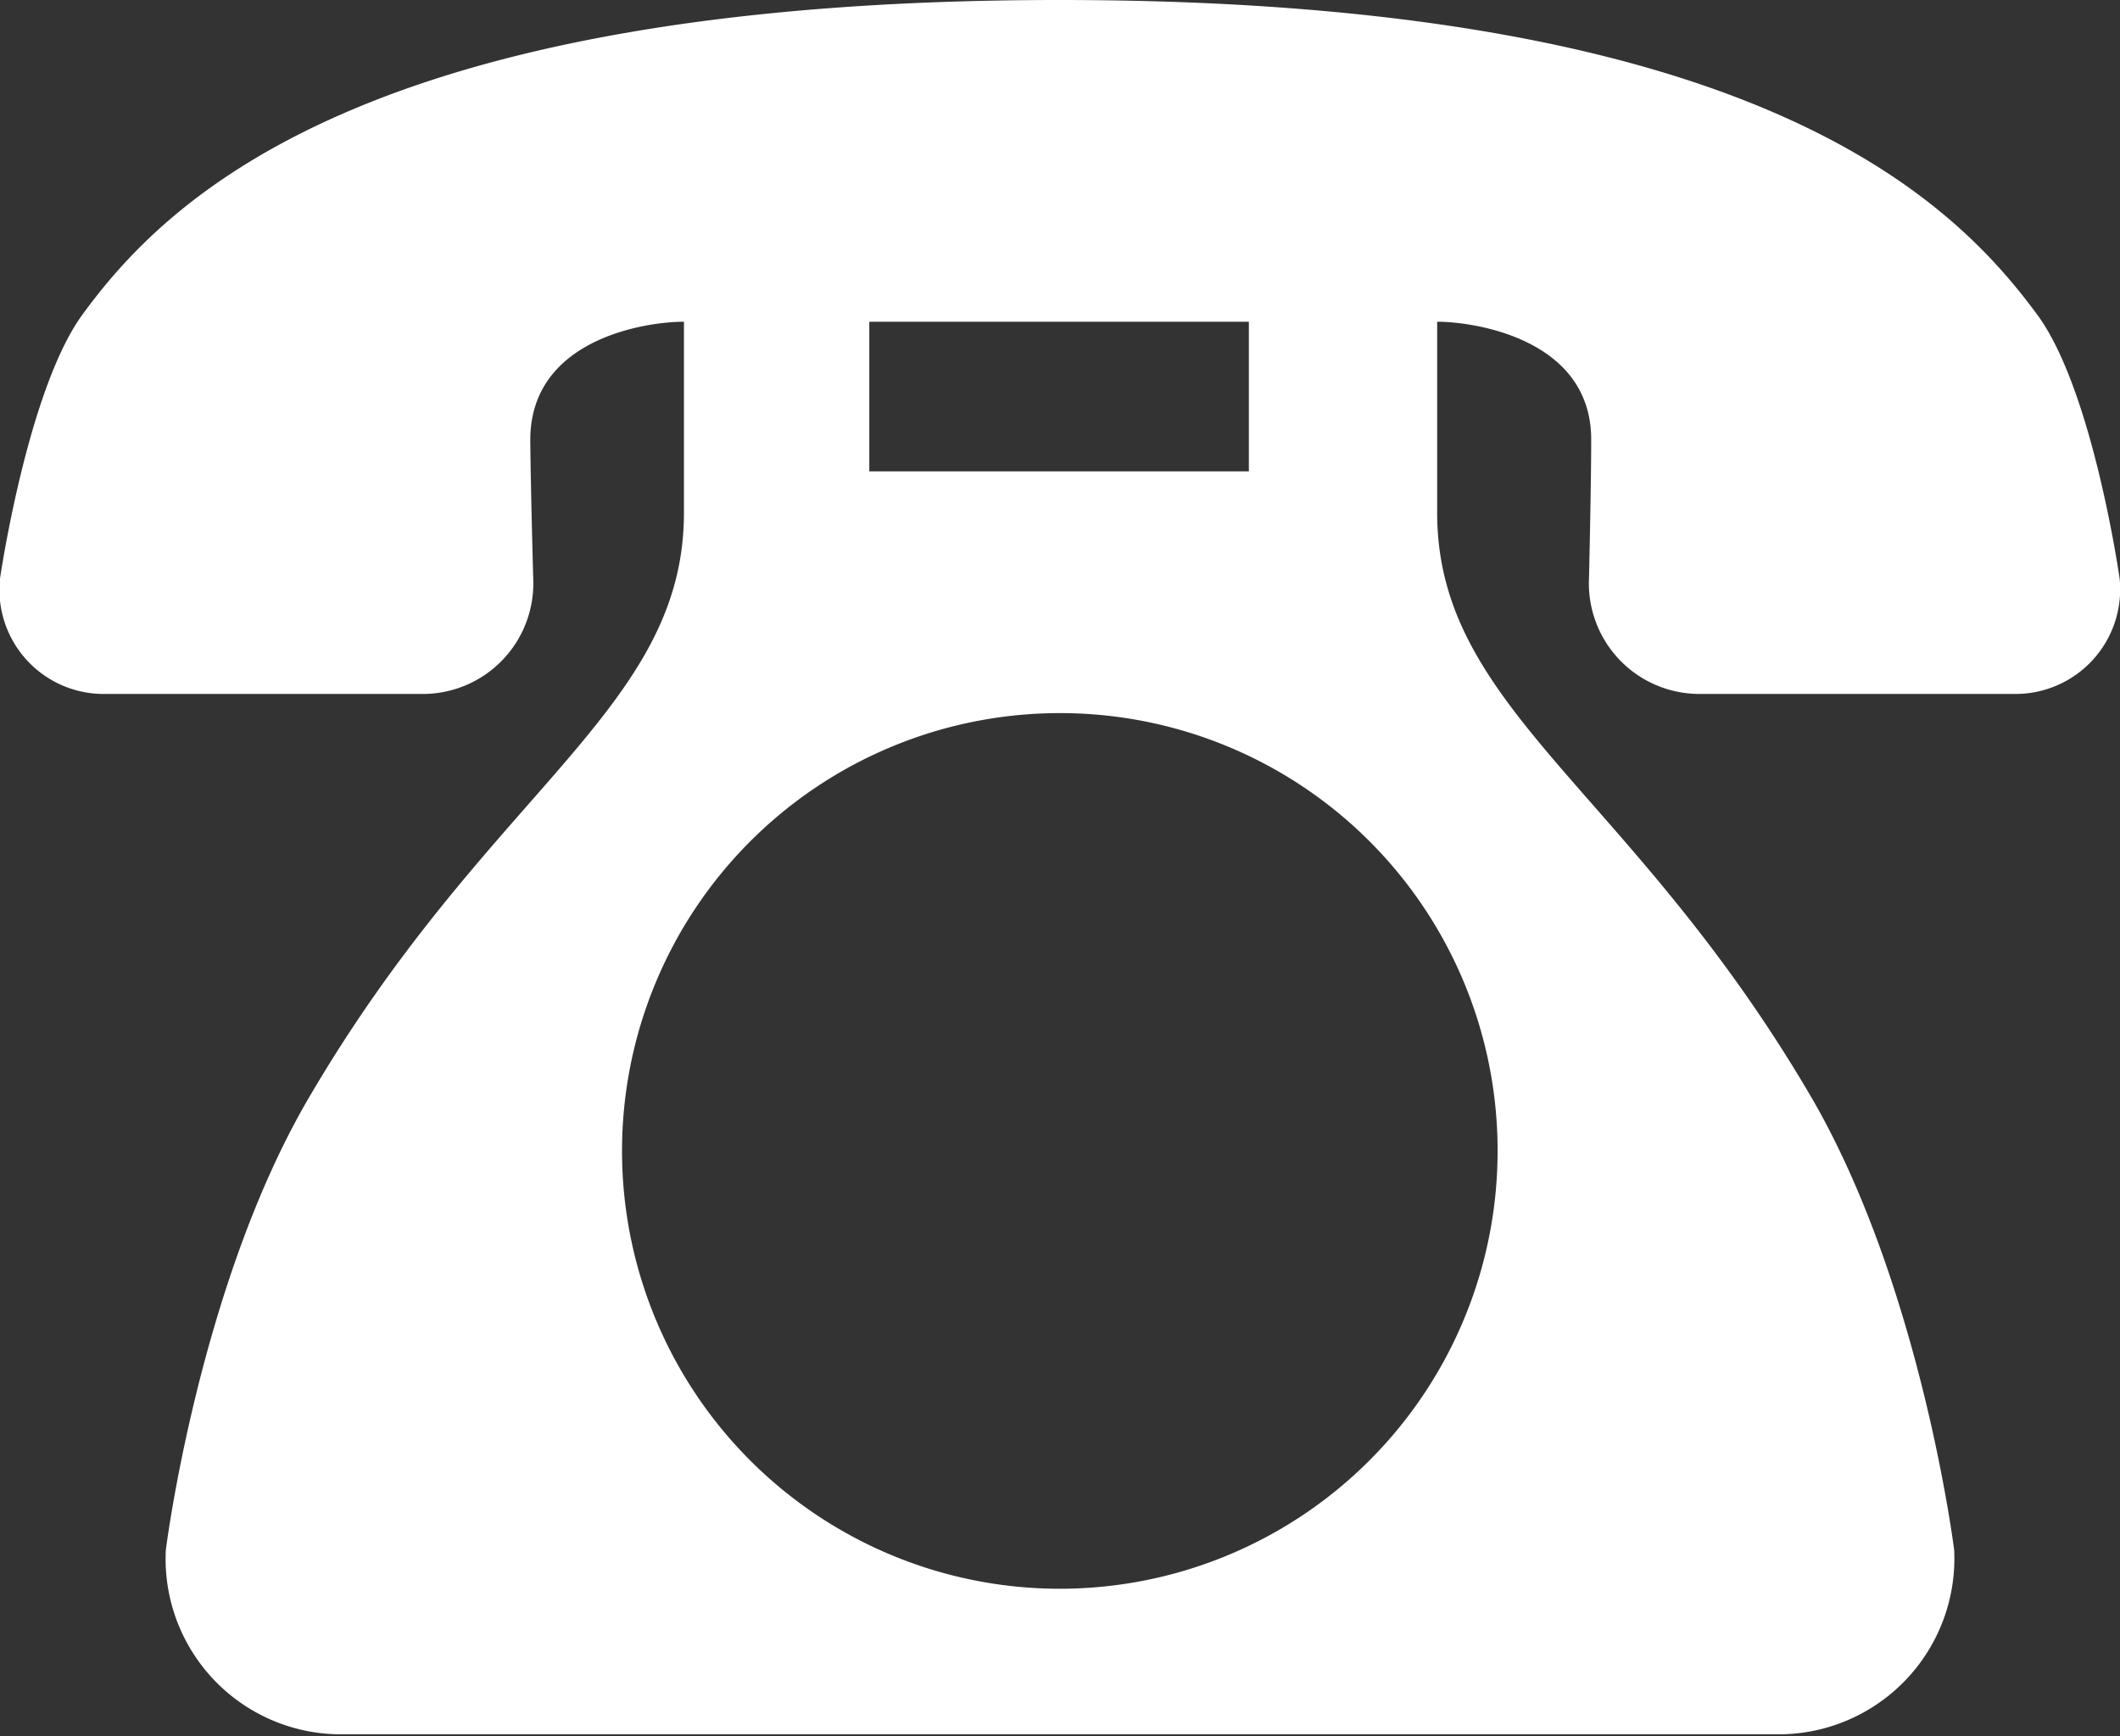
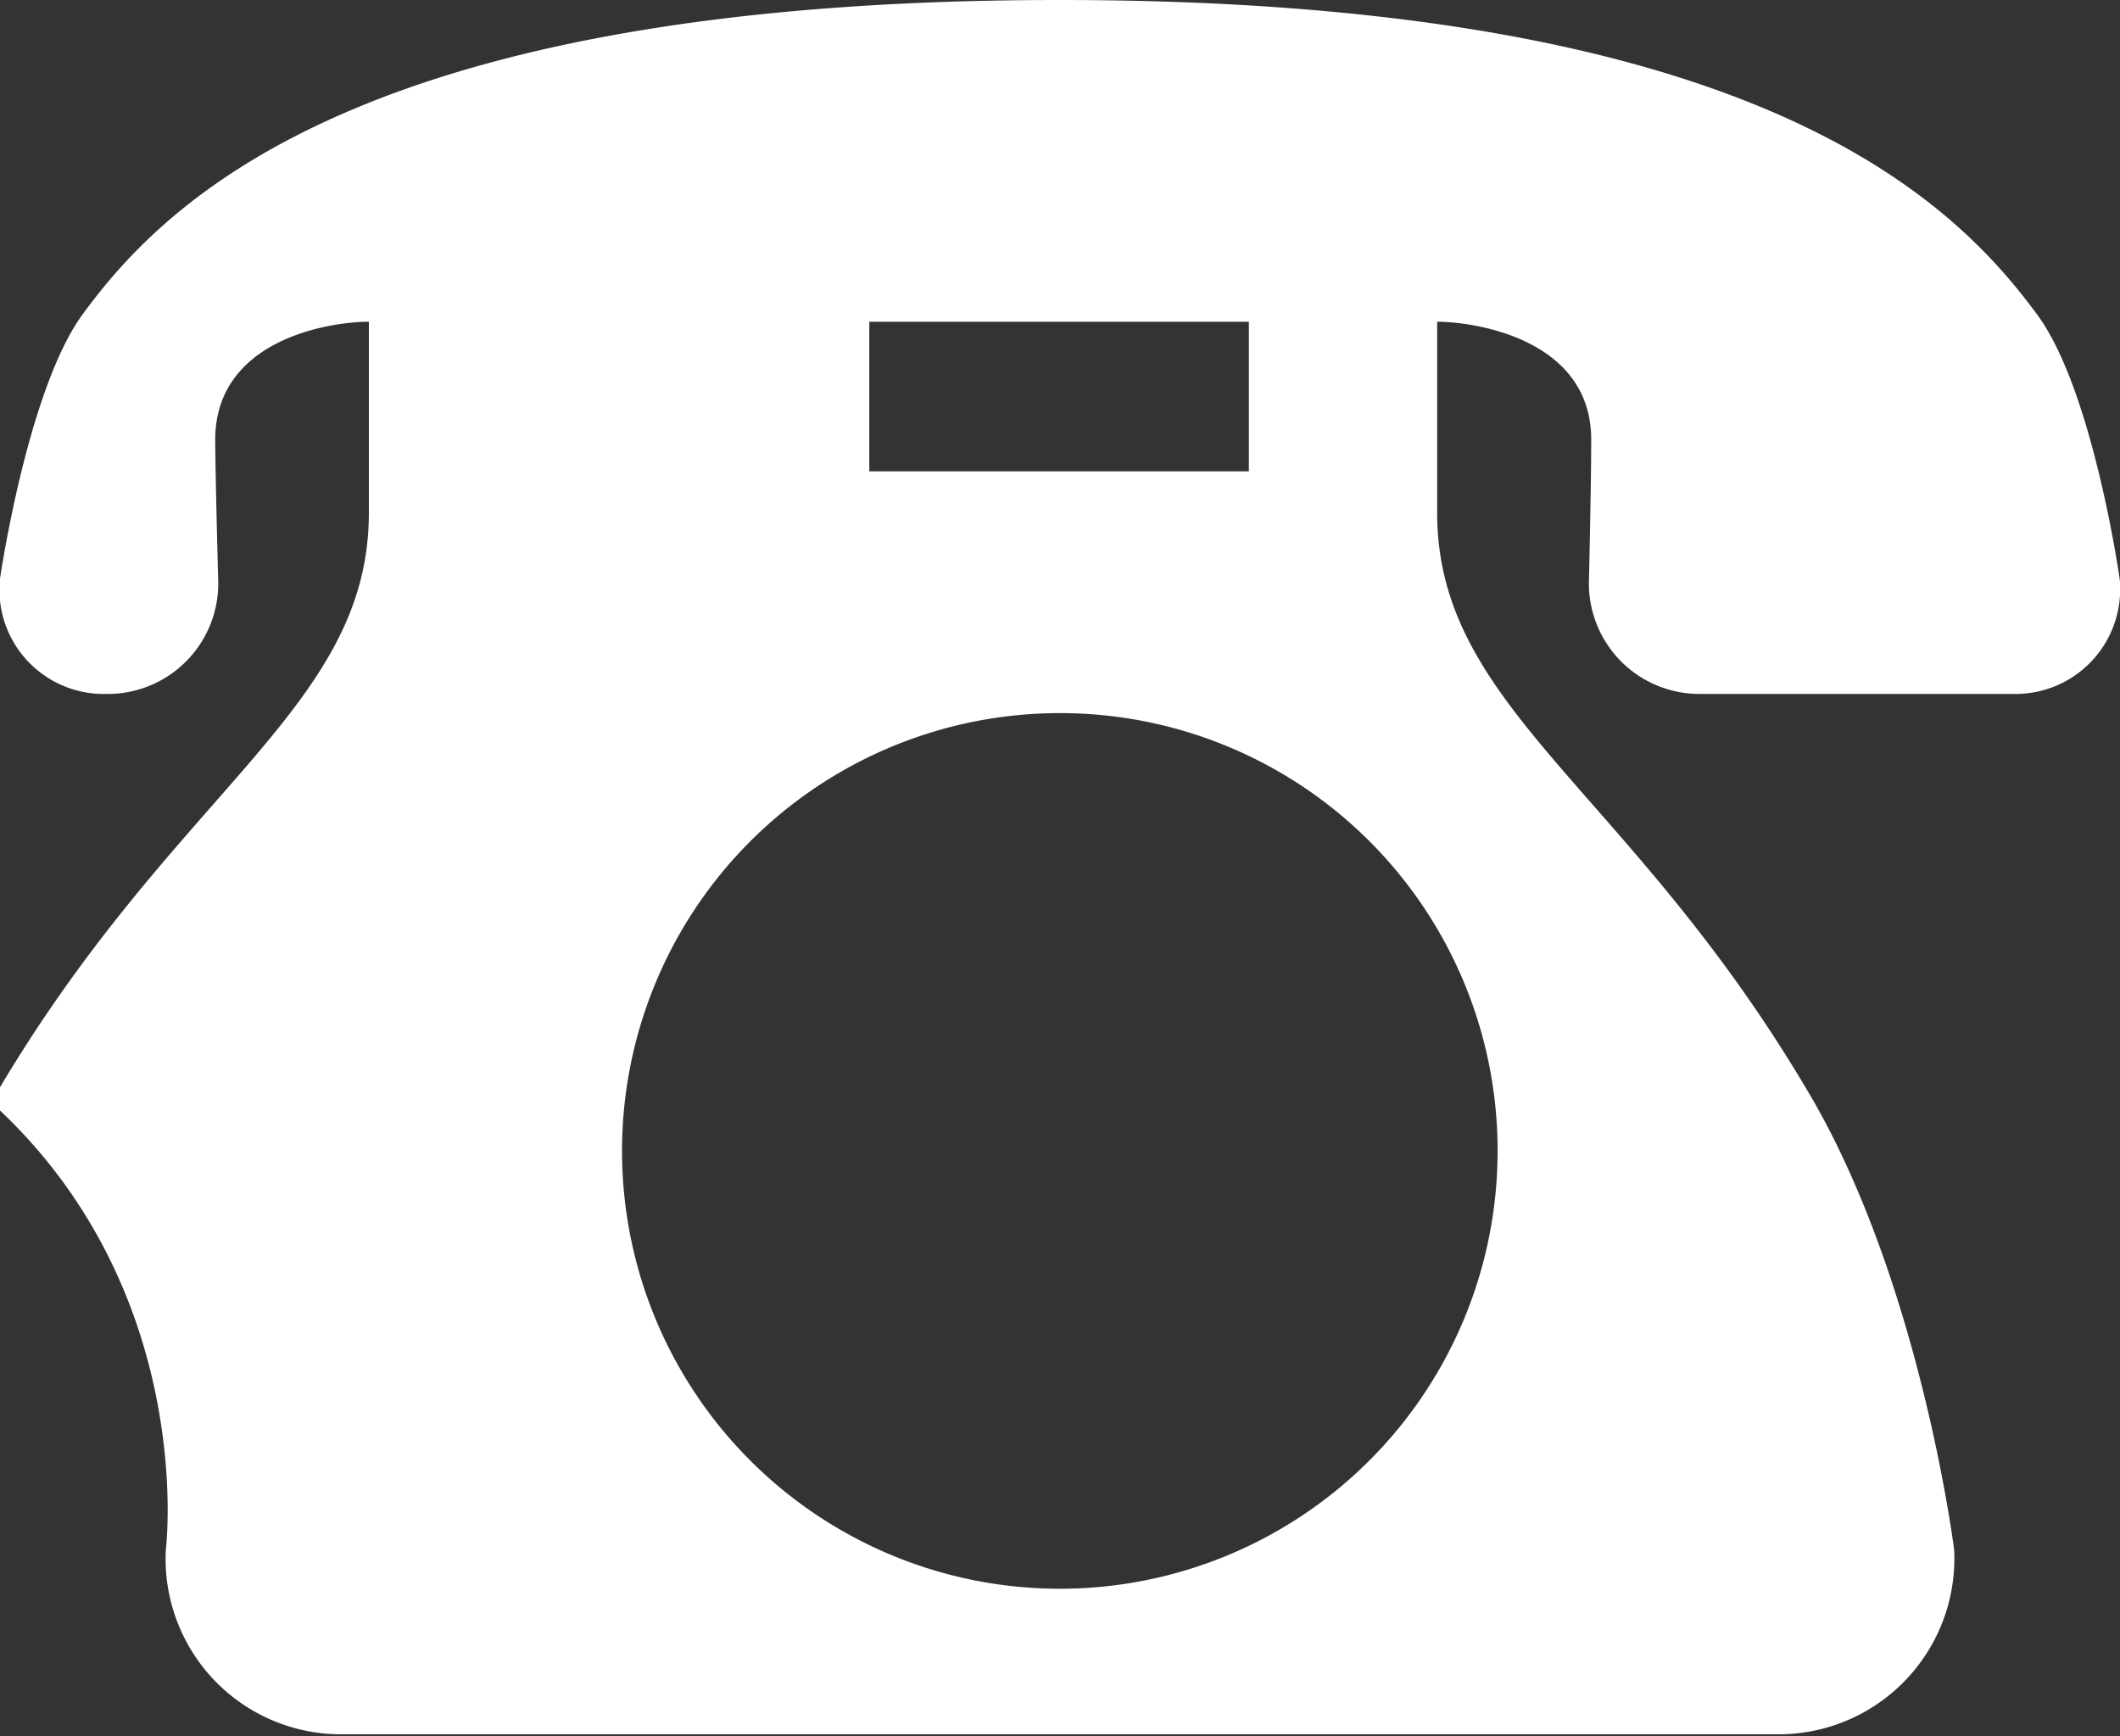
<svg xmlns="http://www.w3.org/2000/svg" viewBox="0 0 57.53 47.11">
  <rect x="0" y="0" width="57.53" height="47.11" fill="#333333" stroke="none" />
  <defs>
    <style>.cls-1{fill:#fff;}</style>
  </defs>
  <g id="レイヤー_2" data-name="レイヤー 2">
    <g id="レイヤー_1-2" data-name="レイヤー 1">
-       <path class="cls-1" d="M28.75,0C9.85,0,4.5,5.43,2.22,8.56.74,10.62,0,15.7,0,15.7a2.83,2.83,0,0,0,2.87,3.13h8.55a3,3,0,0,0,3.05-3.13s-.07-2.53-.08-3.76c0-2.75,3.14-3.21,4.17-3.21v5.18c0,5.37-5.33,7.52-10.25,16C5.38,35,4.5,42.06,4.5,42.06a4.76,4.76,0,0,0,4.77,5h39a4.77,4.77,0,0,0,4.76-5S52.15,35,49.21,29.87C44.31,21.43,39,19.28,39,13.91V8.73c1,0,4.19.46,4.18,3.21,0,1.23-.06,3.76-.06,3.76a3,3,0,0,0,3,3.13h8.54a2.84,2.84,0,0,0,2.86-3.13s-.72-5.08-2.22-7.14C53,5.43,47.67,0,28.75,0ZM23.59,8.73h10.3v4.06H23.59ZM40.64,31.22A11.88,11.88,0,1,1,28.75,19.35,11.87,11.87,0,0,1,40.64,31.22Z" />
+       <path class="cls-1" d="M28.75,0C9.85,0,4.5,5.43,2.22,8.56.74,10.62,0,15.7,0,15.7a2.83,2.83,0,0,0,2.87,3.13a3,3,0,0,0,3.05-3.13s-.07-2.53-.08-3.76c0-2.75,3.14-3.21,4.17-3.21v5.18c0,5.37-5.33,7.52-10.25,16C5.38,35,4.5,42.06,4.5,42.06a4.76,4.76,0,0,0,4.77,5h39a4.77,4.77,0,0,0,4.76-5S52.15,35,49.21,29.87C44.31,21.43,39,19.28,39,13.91V8.73c1,0,4.19.46,4.18,3.21,0,1.23-.06,3.76-.06,3.76a3,3,0,0,0,3,3.13h8.54a2.84,2.84,0,0,0,2.86-3.13s-.72-5.08-2.22-7.14C53,5.43,47.67,0,28.75,0ZM23.59,8.73h10.3v4.06H23.59ZM40.64,31.22A11.88,11.88,0,1,1,28.75,19.35,11.87,11.87,0,0,1,40.64,31.22Z" />
    </g>
  </g>
</svg>